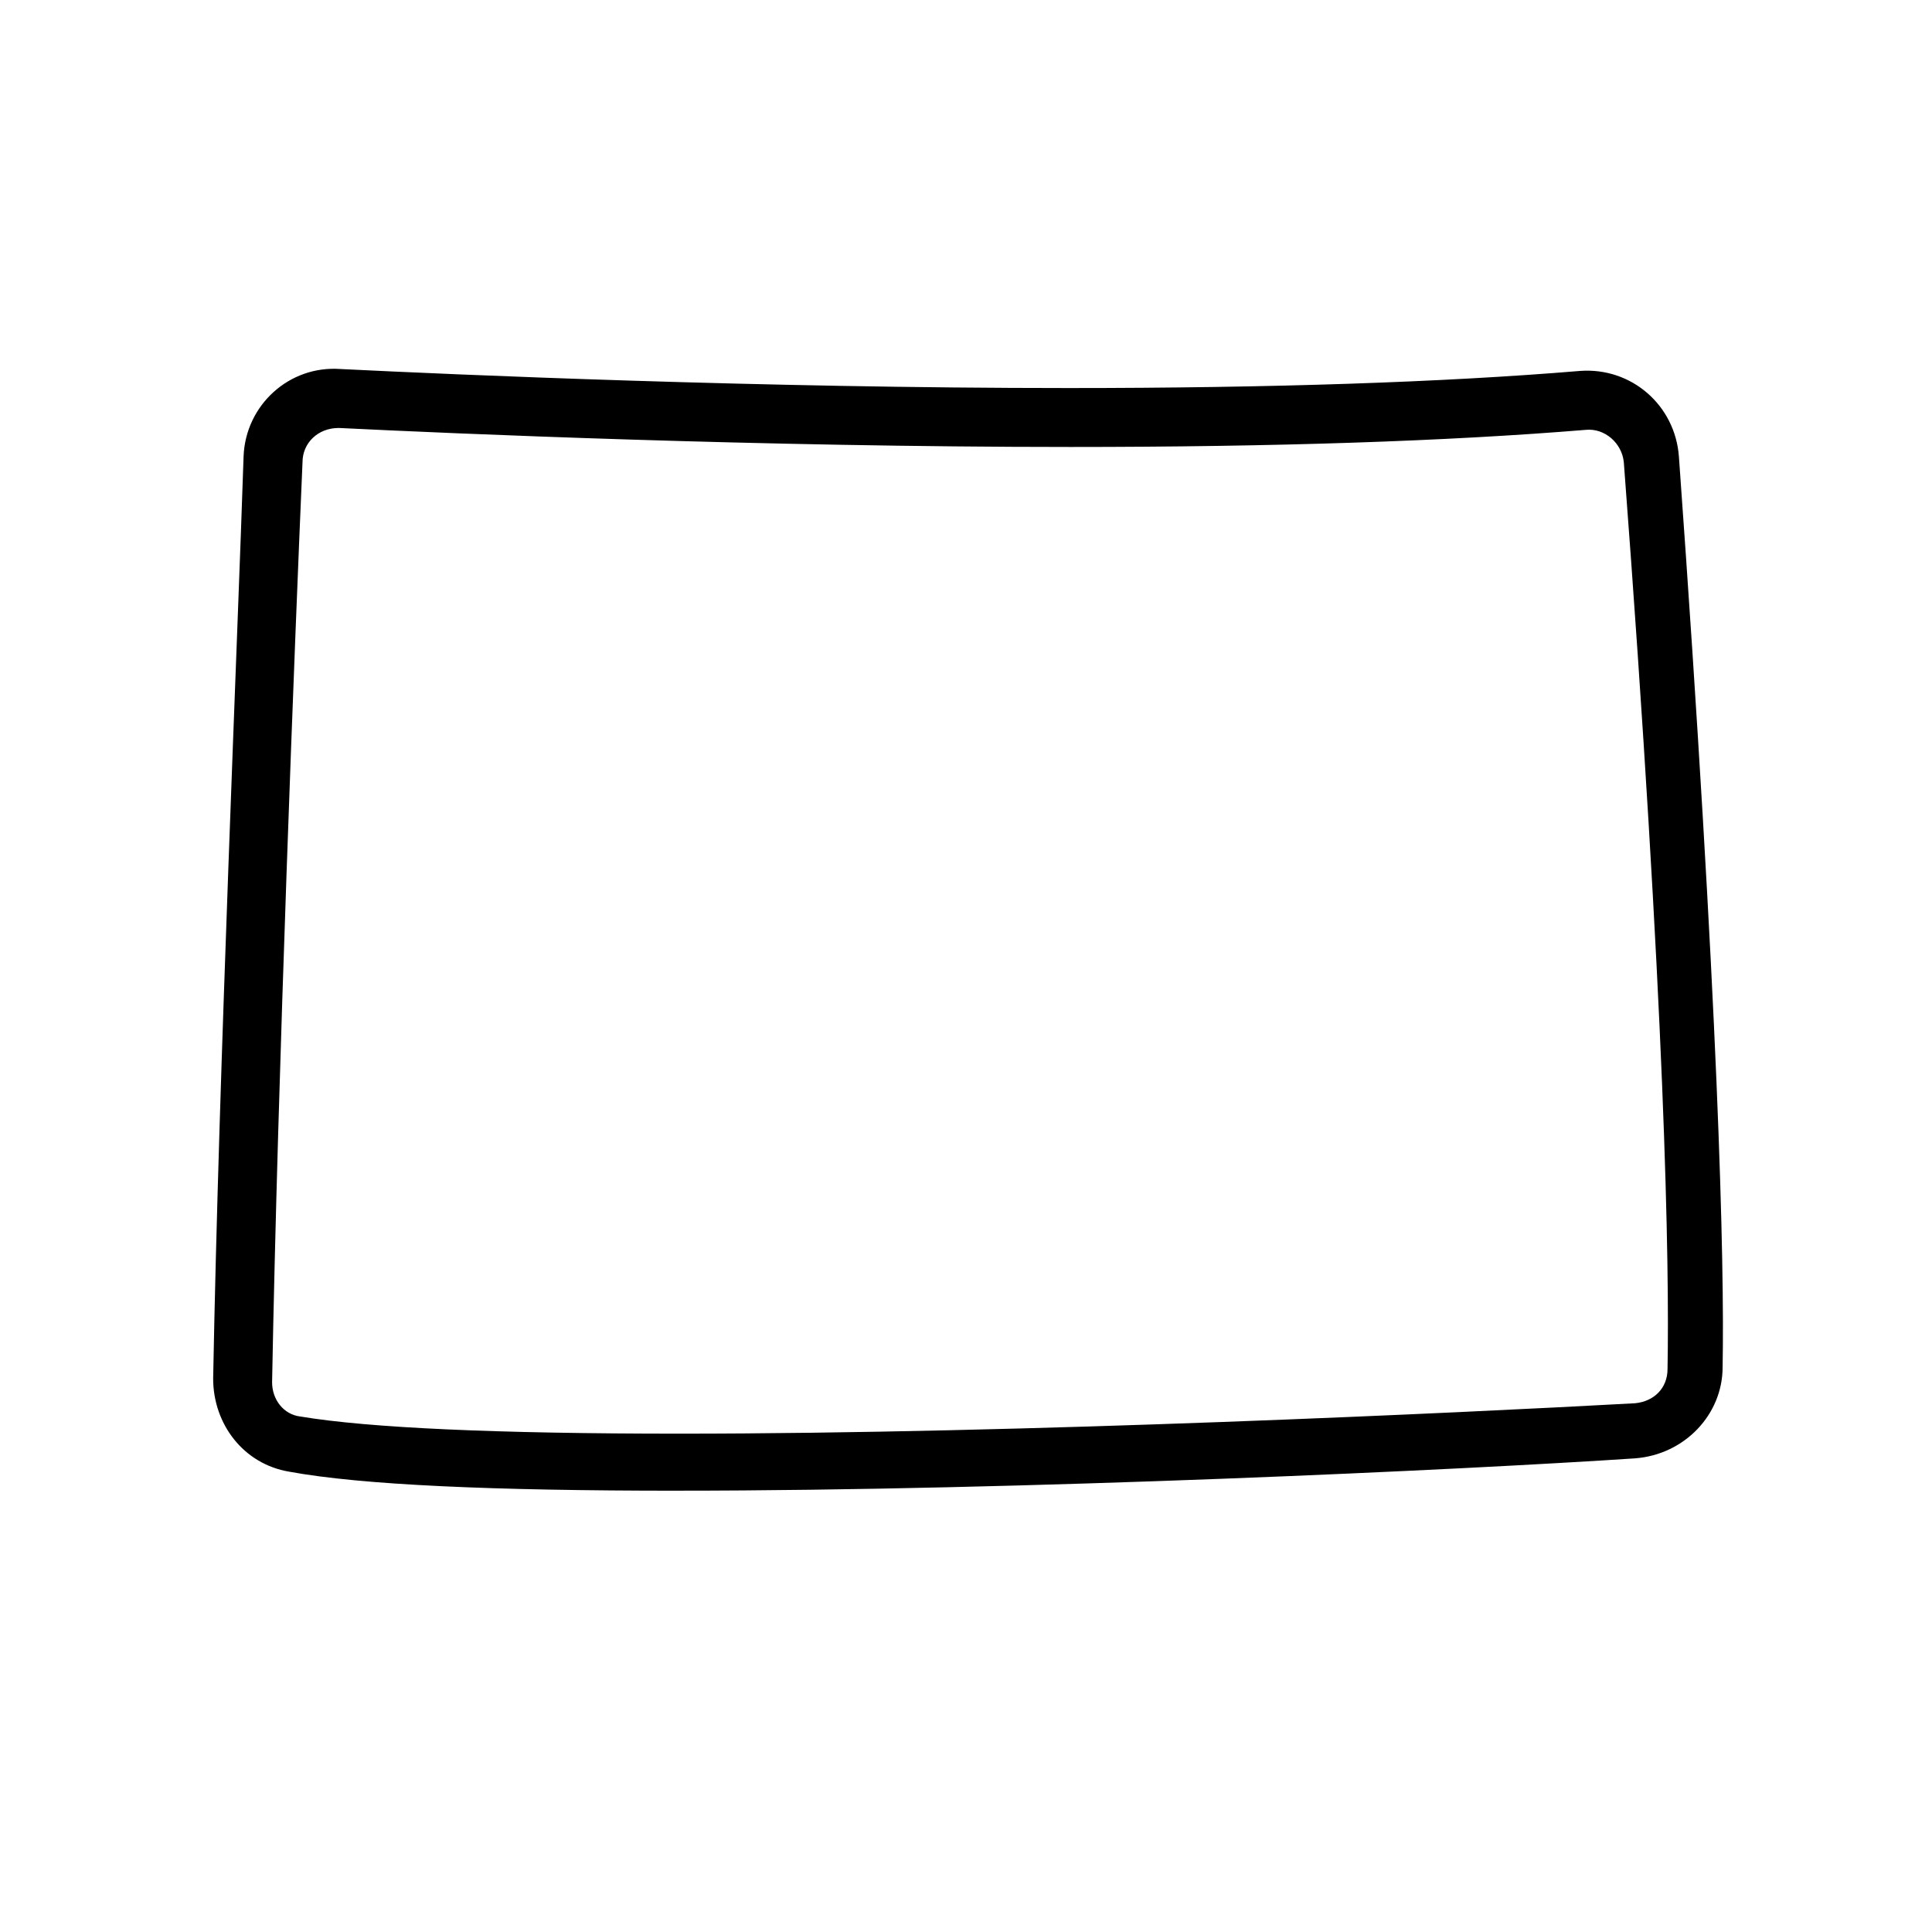
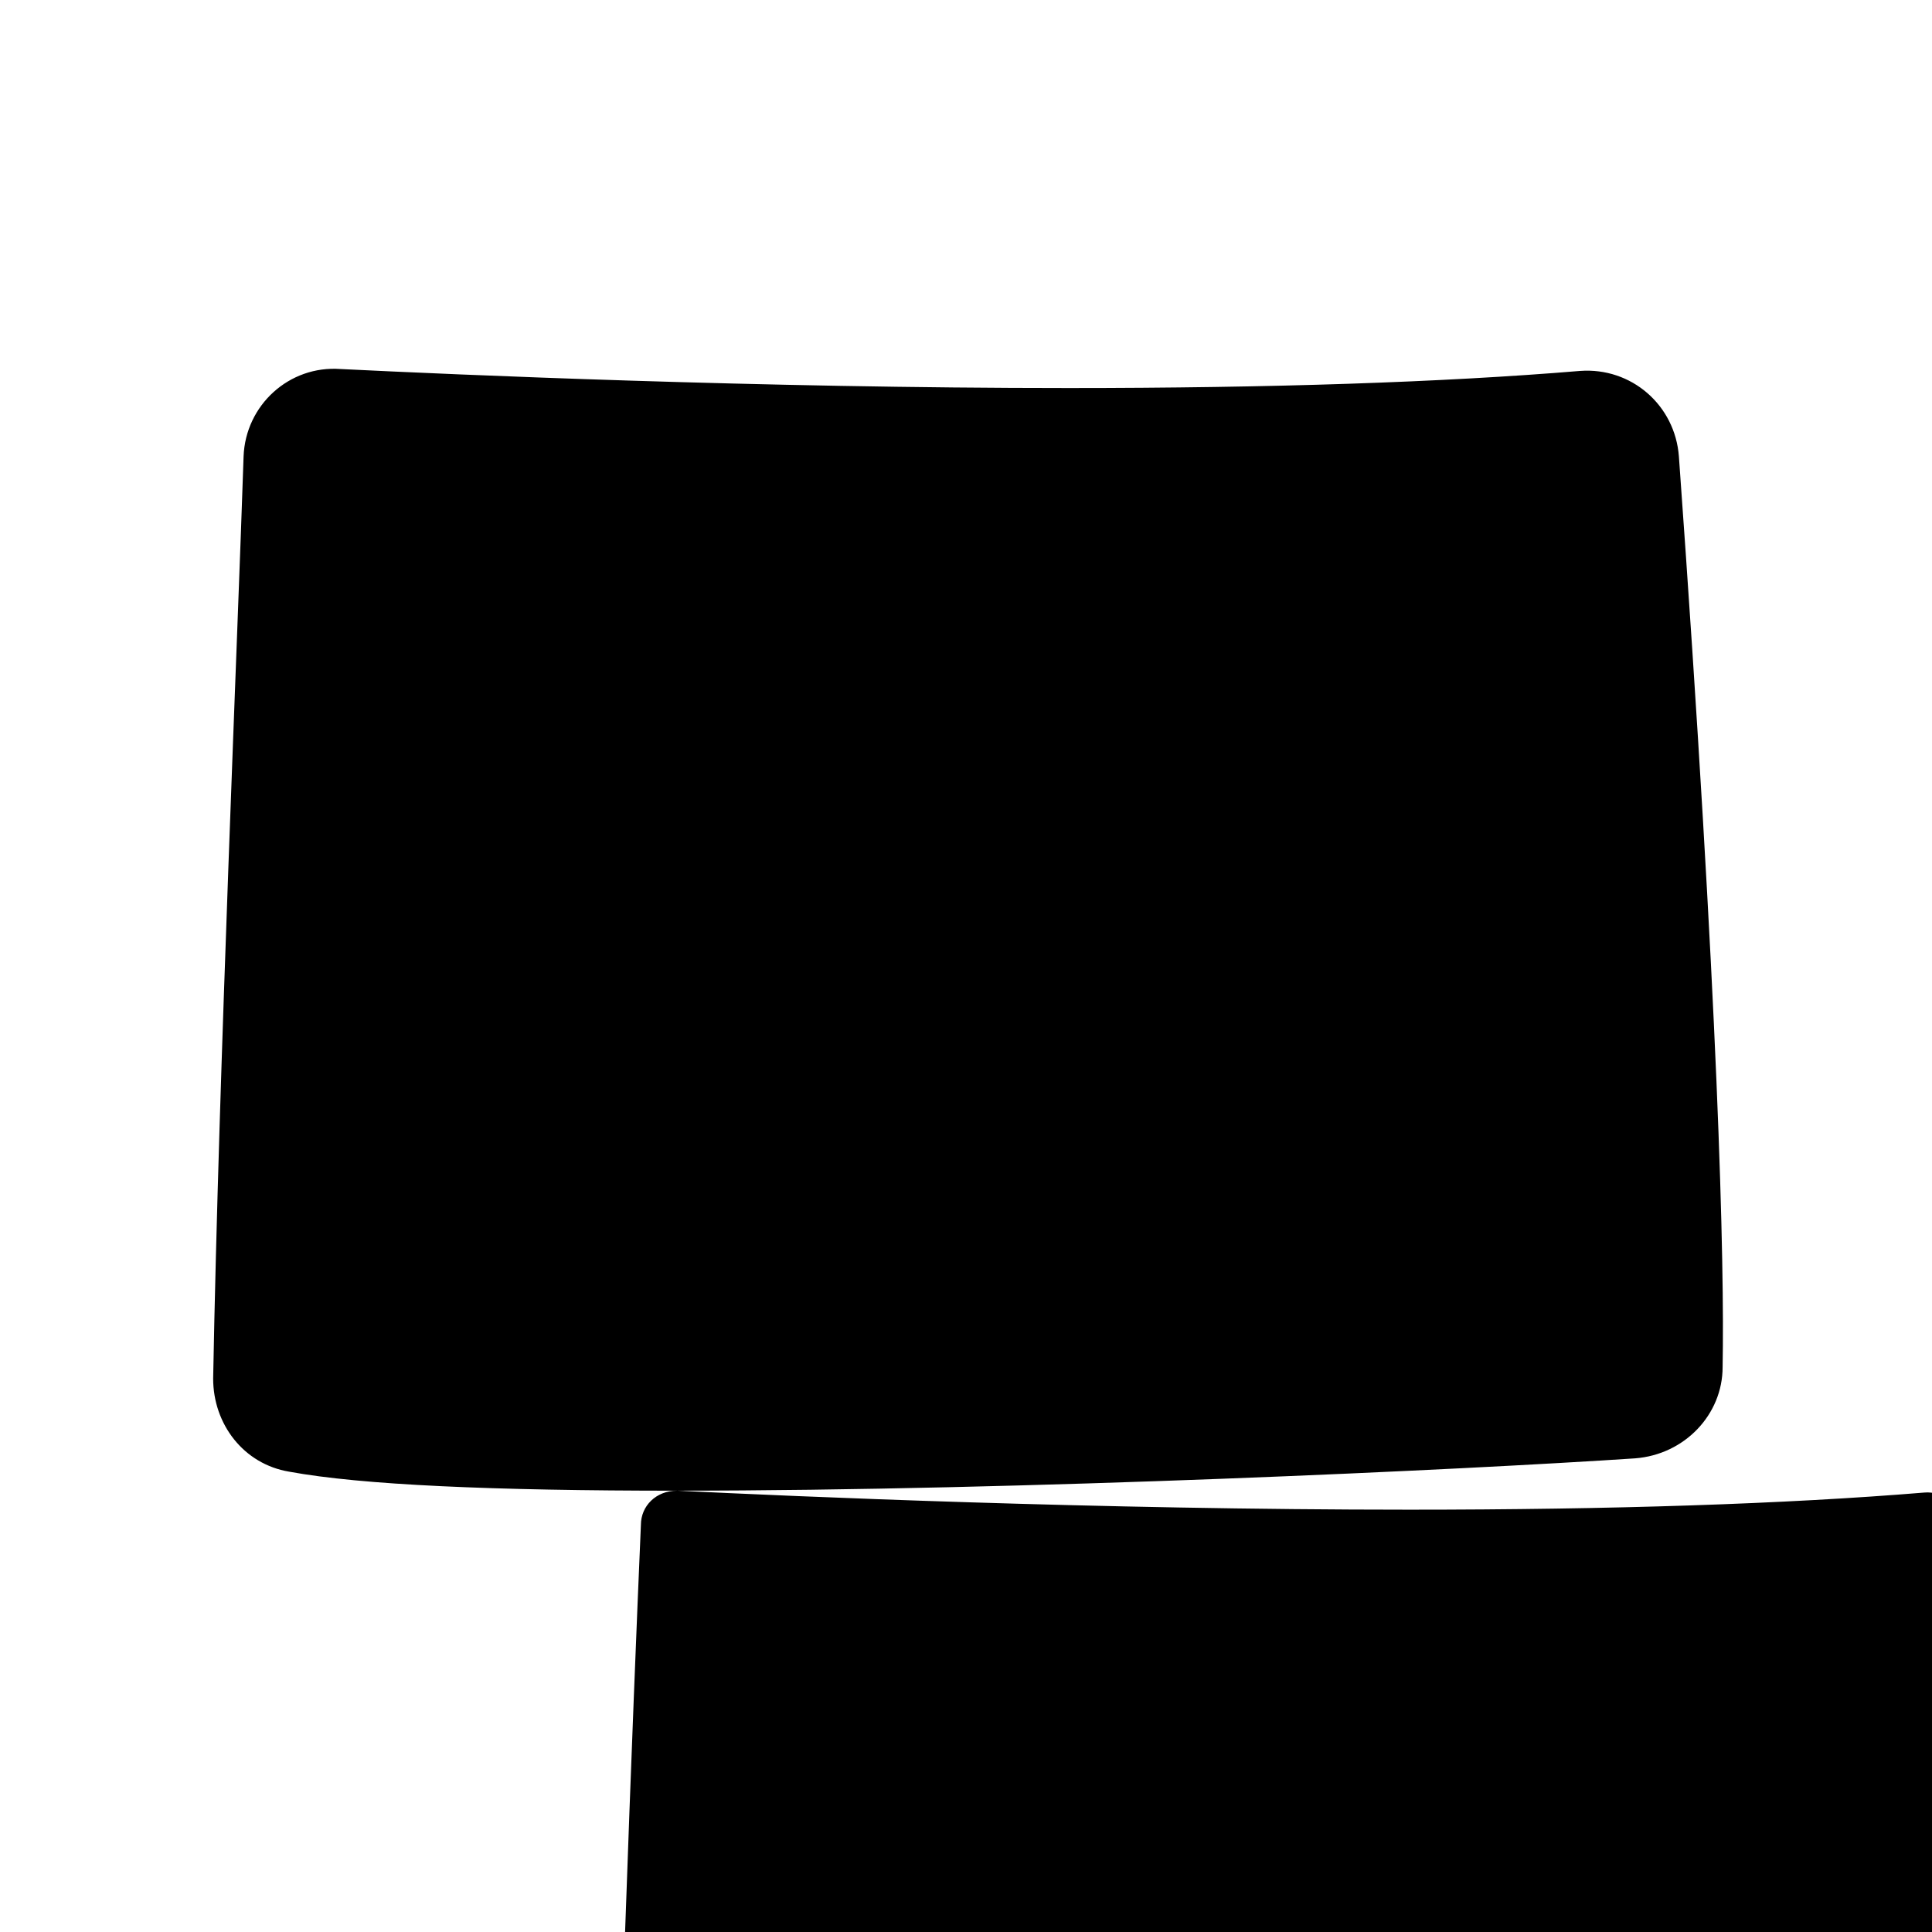
<svg xmlns="http://www.w3.org/2000/svg" fill="#000000" width="800px" height="800px" version="1.1" viewBox="144 144 512 512">
-   <path d="m323.42 539.05c-48.871 0-83.633-1.512-102.78-5.039-12.09-2.016-20.152-12.594-20.152-24.688 1.512-81.617 6.551-198 8.062-244.35 0.504-13.602 12.09-24.184 25.695-23.176 30.73 1.512 110.84 5.039 192.96 5.039 53.402 0 99.25-1.512 135.52-4.535 13.602-1.008 25.191 9.07 26.199 22.672 10.578 146.61 12.09 214.12 11.586 241.32 0 12.594-10.078 23.176-23.176 24.184-45.344 3.023-162.23 8.566-253.92 8.566zm-89.676-281.63c-5.543 0-9.574 4.031-9.574 9.07-2.016 46.352-6.551 162.23-8.062 243.84 0 4.535 3.023 8.566 7.559 9.07 18.137 3.023 51.891 4.535 100.26 4.535 91.191 0 207.57-5.543 253.42-8.062 5.039-0.504 8.566-4.031 8.566-9.07 0.504-27.207-0.504-94.211-11.586-240.32-0.504-5.039-5.039-9.07-10.078-8.566-36.777 3.023-82.625 4.535-136.53 4.535-82.629-0.004-163.24-3.527-193.97-5.039z" />
+   <path d="m323.42 539.05c-48.871 0-83.633-1.512-102.78-5.039-12.09-2.016-20.152-12.594-20.152-24.688 1.512-81.617 6.551-198 8.062-244.35 0.504-13.602 12.09-24.184 25.695-23.176 30.73 1.512 110.84 5.039 192.96 5.039 53.402 0 99.25-1.512 135.52-4.535 13.602-1.008 25.191 9.07 26.199 22.672 10.578 146.61 12.09 214.12 11.586 241.32 0 12.594-10.078 23.176-23.176 24.184-45.344 3.023-162.23 8.566-253.92 8.566zc-5.543 0-9.574 4.031-9.574 9.07-2.016 46.352-6.551 162.23-8.062 243.84 0 4.535 3.023 8.566 7.559 9.07 18.137 3.023 51.891 4.535 100.26 4.535 91.191 0 207.57-5.543 253.42-8.062 5.039-0.504 8.566-4.031 8.566-9.07 0.504-27.207-0.504-94.211-11.586-240.32-0.504-5.039-5.039-9.07-10.078-8.566-36.777 3.023-82.625 4.535-136.53 4.535-82.629-0.004-163.24-3.527-193.97-5.039z" />
</svg>